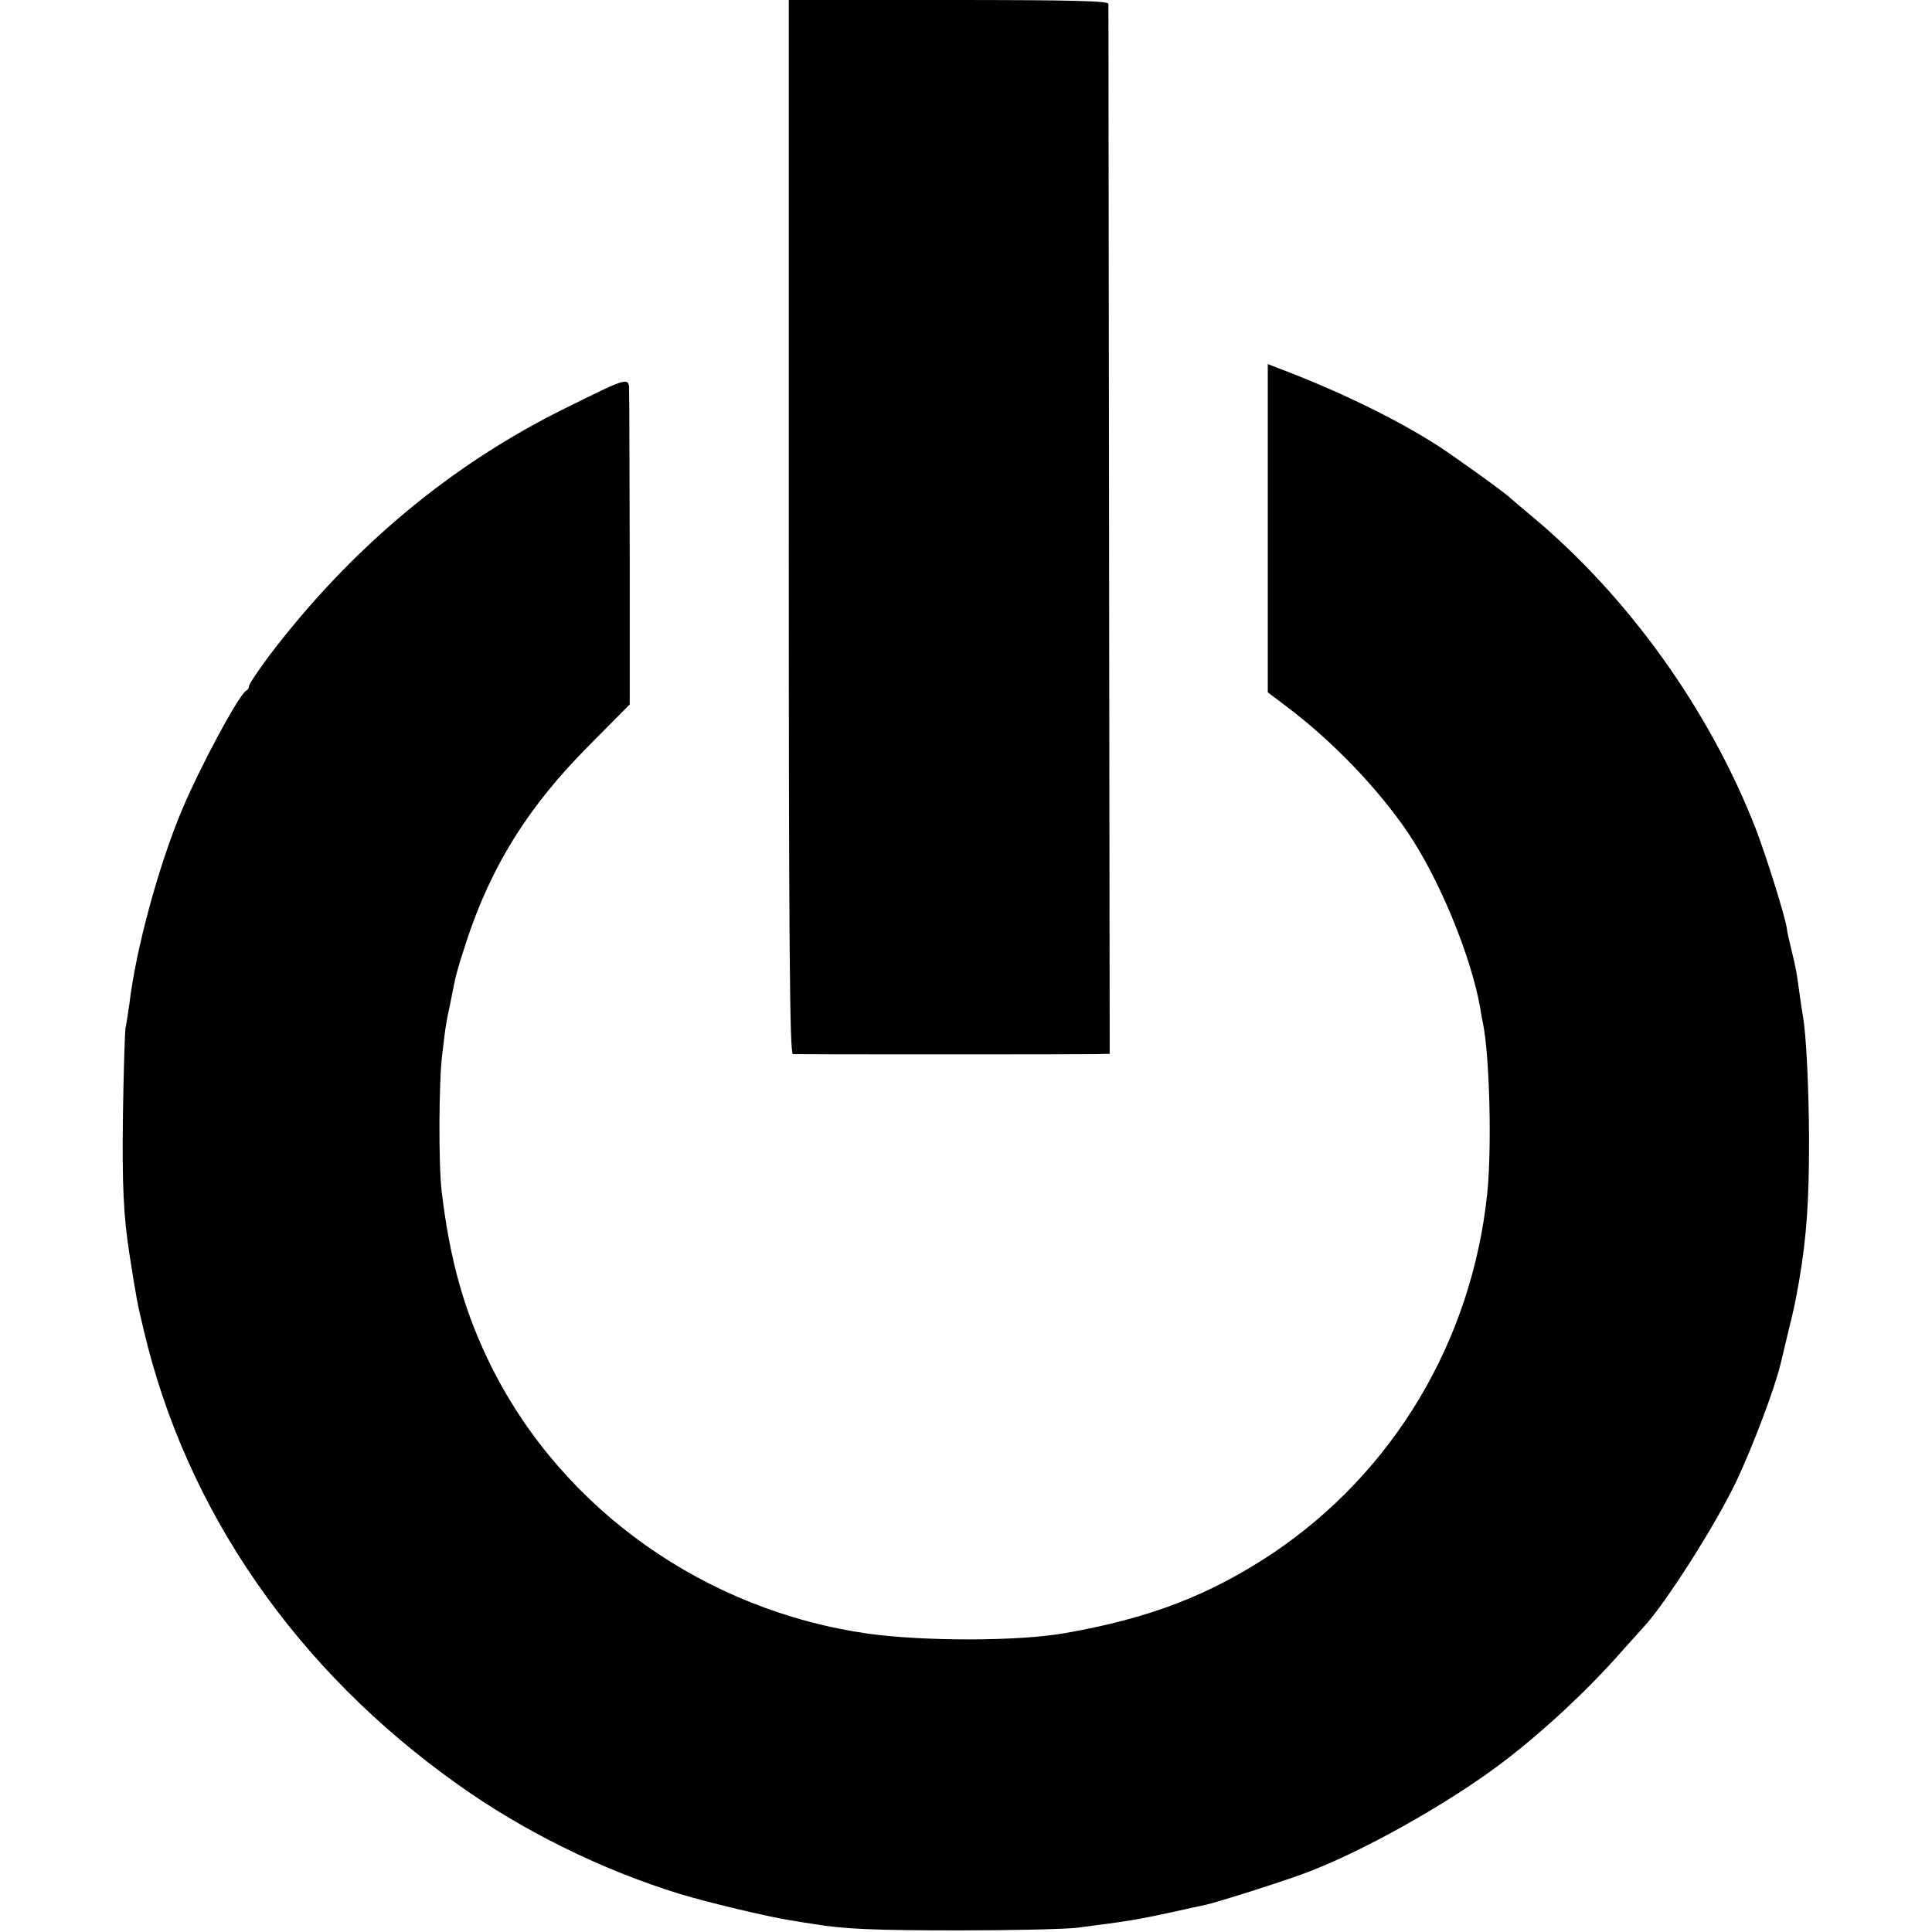
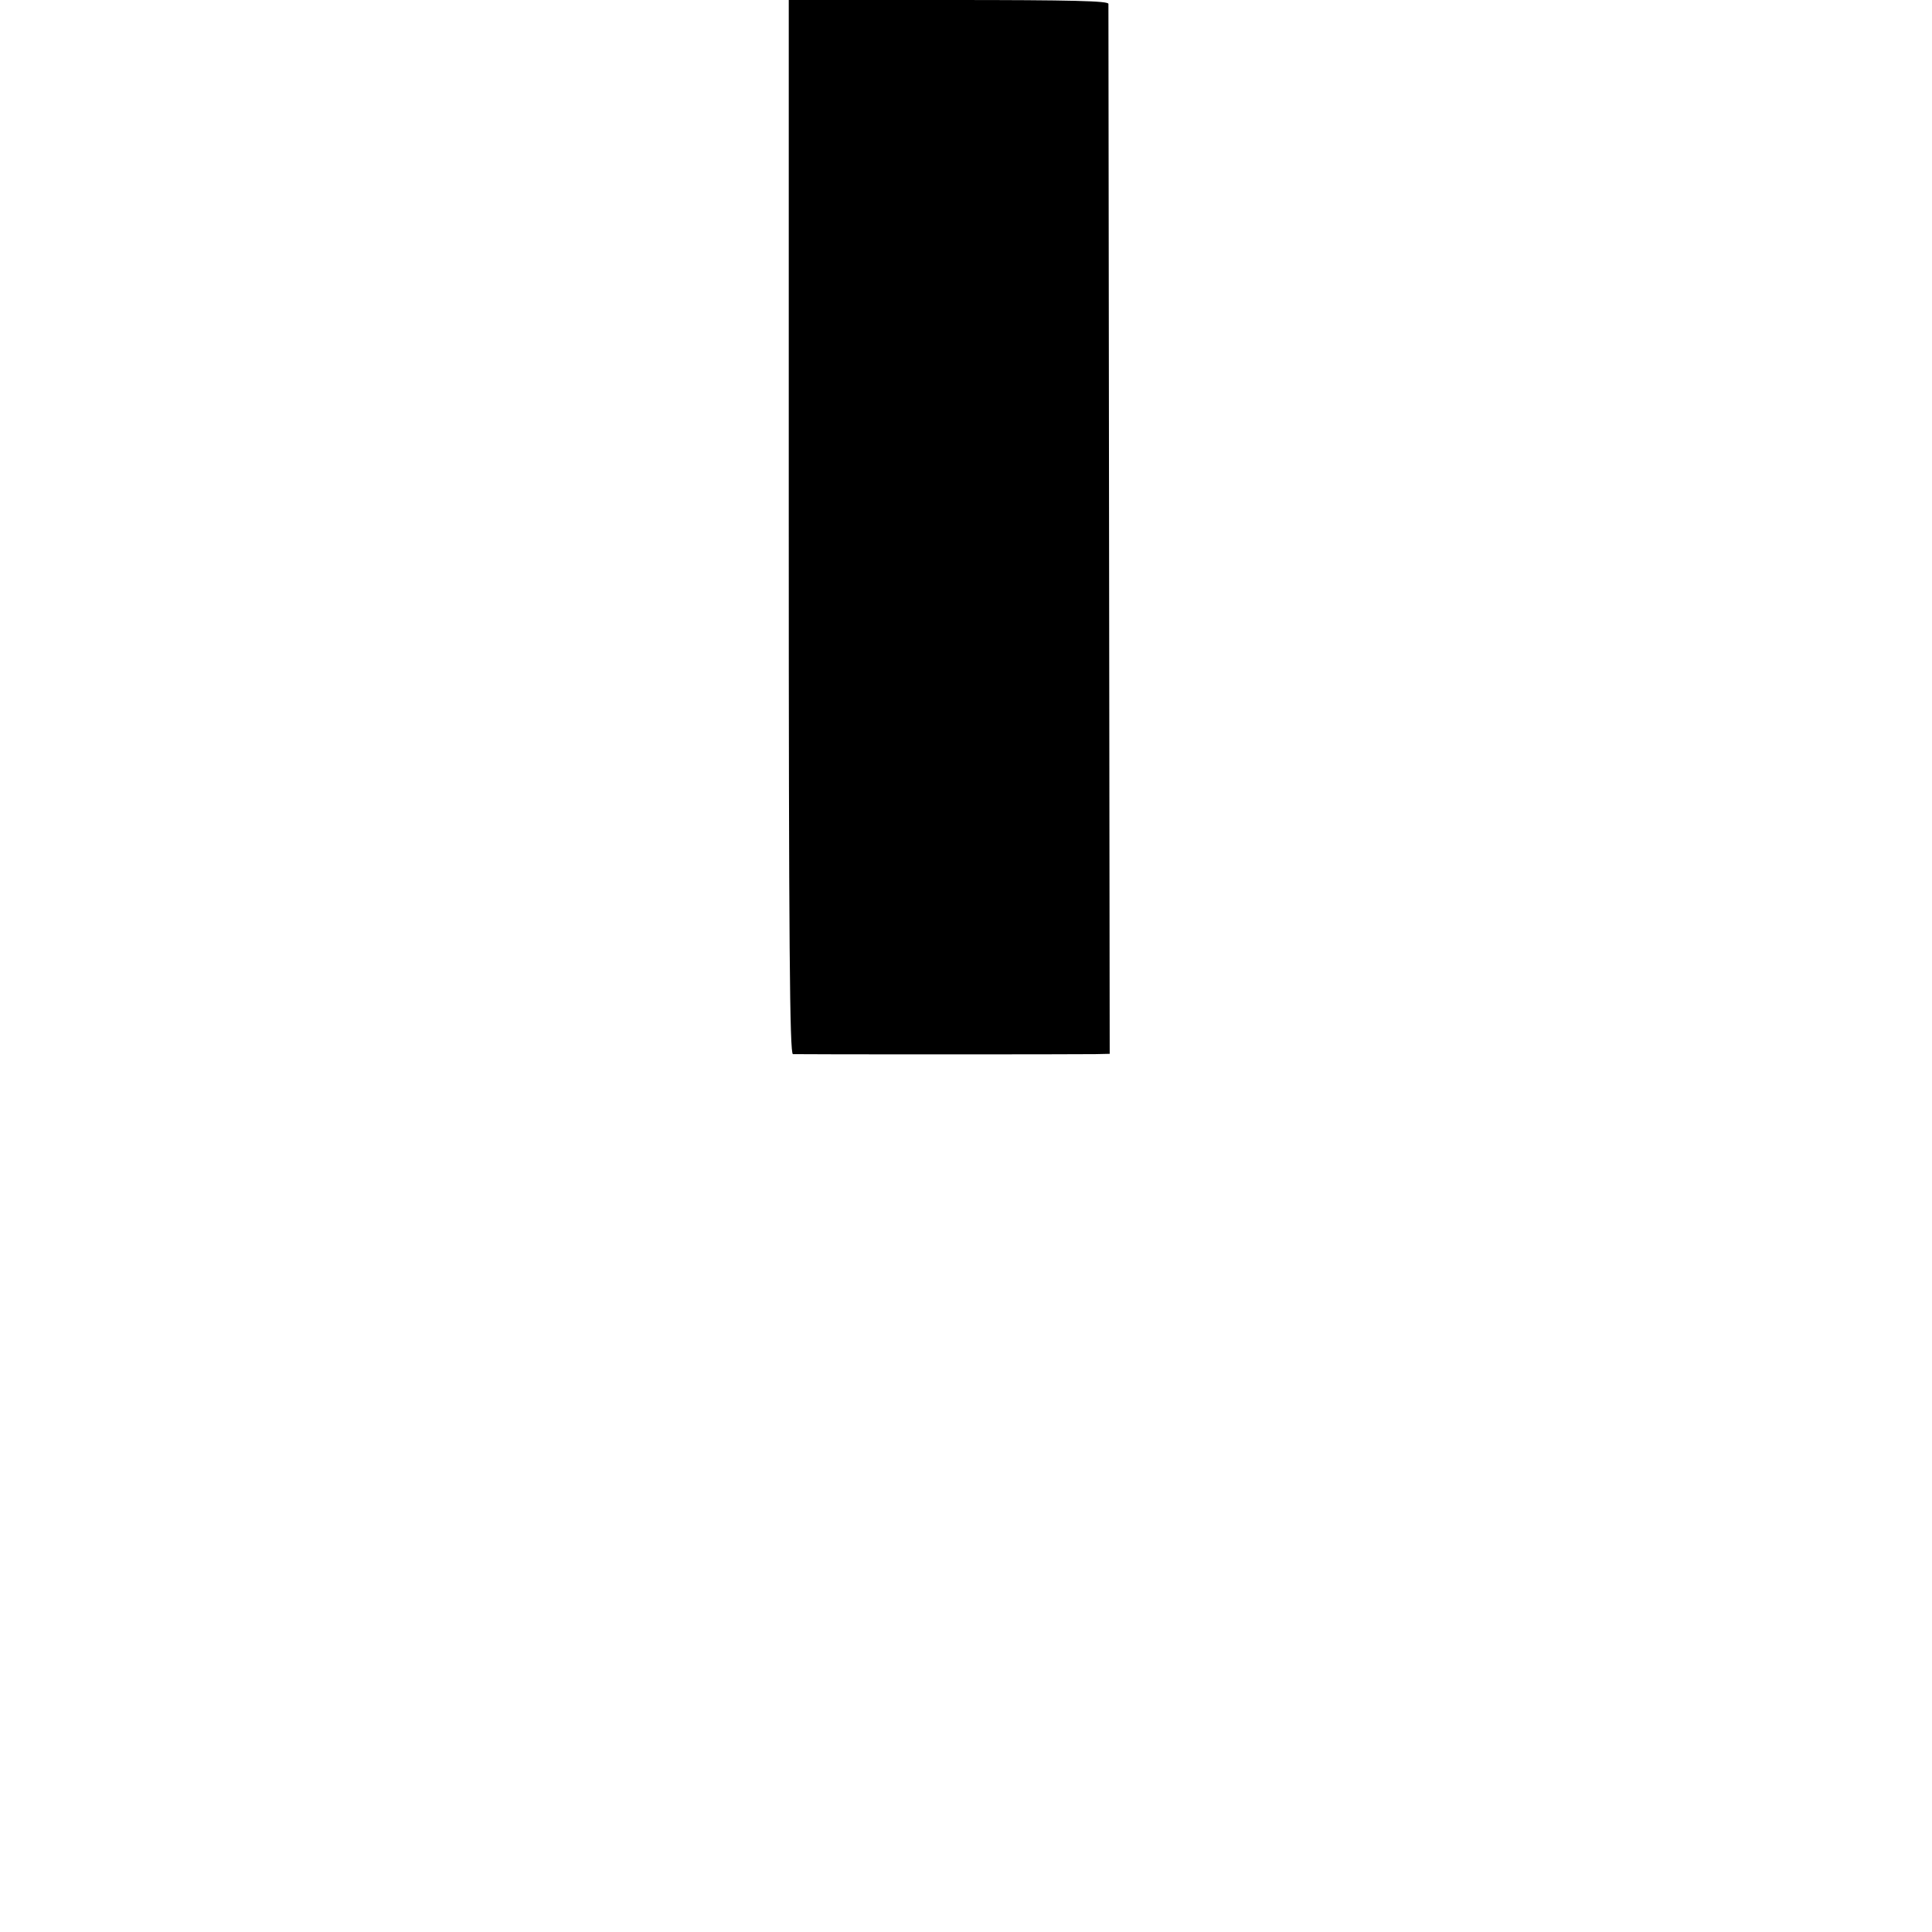
<svg xmlns="http://www.w3.org/2000/svg" version="1.0" width="605pt" height="605pt" viewBox="0 0 605 605" preserveAspectRatio="xMidYMid meet">
  <g transform="translate(0,605) scale(0.1,-0.1)" fill="#000000" stroke="none">
    <path d="M2470 4400 c0 -1313 3 -1650 13 -1651 17 -1 892 -1 947 0 l45 1 -2 1637 c-1 901 -2 1644 -2 1651 -1 9 -108 12 -501 12 l-500 0 0 -1650z" />
-     <path d="M3970 4396 l0 -514 57 -43 c145 -109 287 -257 381 -395 100 -148 198 -387 227 -549 2 -16 7 -39 9 -50 21 -104 28 -393 13 -535 -49 -461 -294 -871 -673 -1125 -196 -130 -384 -203 -649 -249 -145 -26 -439 -26 -615 -2 -510 72 -956 387 -1180 834 -84 168 -131 332 -157 552 -10 84 -9 346 2 430 4 36 9 72 10 80 1 8 5 29 8 45 4 17 9 42 12 58 11 57 15 75 44 164 78 240 195 427 384 617 l129 130 0 470 c-1 259 -1 488 -2 509 0 48 3 49 -195 -49 -363 -178 -677 -441 -934 -780 -33 -45 -61 -86 -61 -92 0 -6 -4 -12 -8 -14 -21 -8 -145 -238 -202 -374 -73 -173 -145 -438 -165 -609 -4 -27 -9 -61 -12 -75 -2 -14 -6 -135 -8 -270 -3 -222 2 -319 20 -435 24 -154 25 -155 45 -240 133 -565 477 -1064 985 -1424 205 -146 449 -266 691 -341 92 -28 285 -74 359 -85 22 -4 50 -8 63 -10 94 -16 195 -20 457 -20 165 0 329 4 365 8 166 21 193 26 295 48 50 11 99 22 110 24 36 8 208 62 300 95 181 65 465 224 638 357 125 96 260 222 362 338 33 37 65 72 71 79 68 72 229 325 293 461 51 109 118 286 136 361 3 10 13 55 24 100 20 81 24 101 35 164 24 142 31 249 31 445 -1 167 -9 324 -19 382 -2 10 -7 43 -11 73 -9 64 -9 69 -25 135 -7 28 -14 59 -15 70 -7 42 -64 224 -97 310 -145 372 -400 728 -703 980 -33 28 -62 52 -65 55 -13 14 -163 122 -227 164 -129 83 -313 173 -505 245 l-28 11 0 -514z" />
  </g>
</svg>